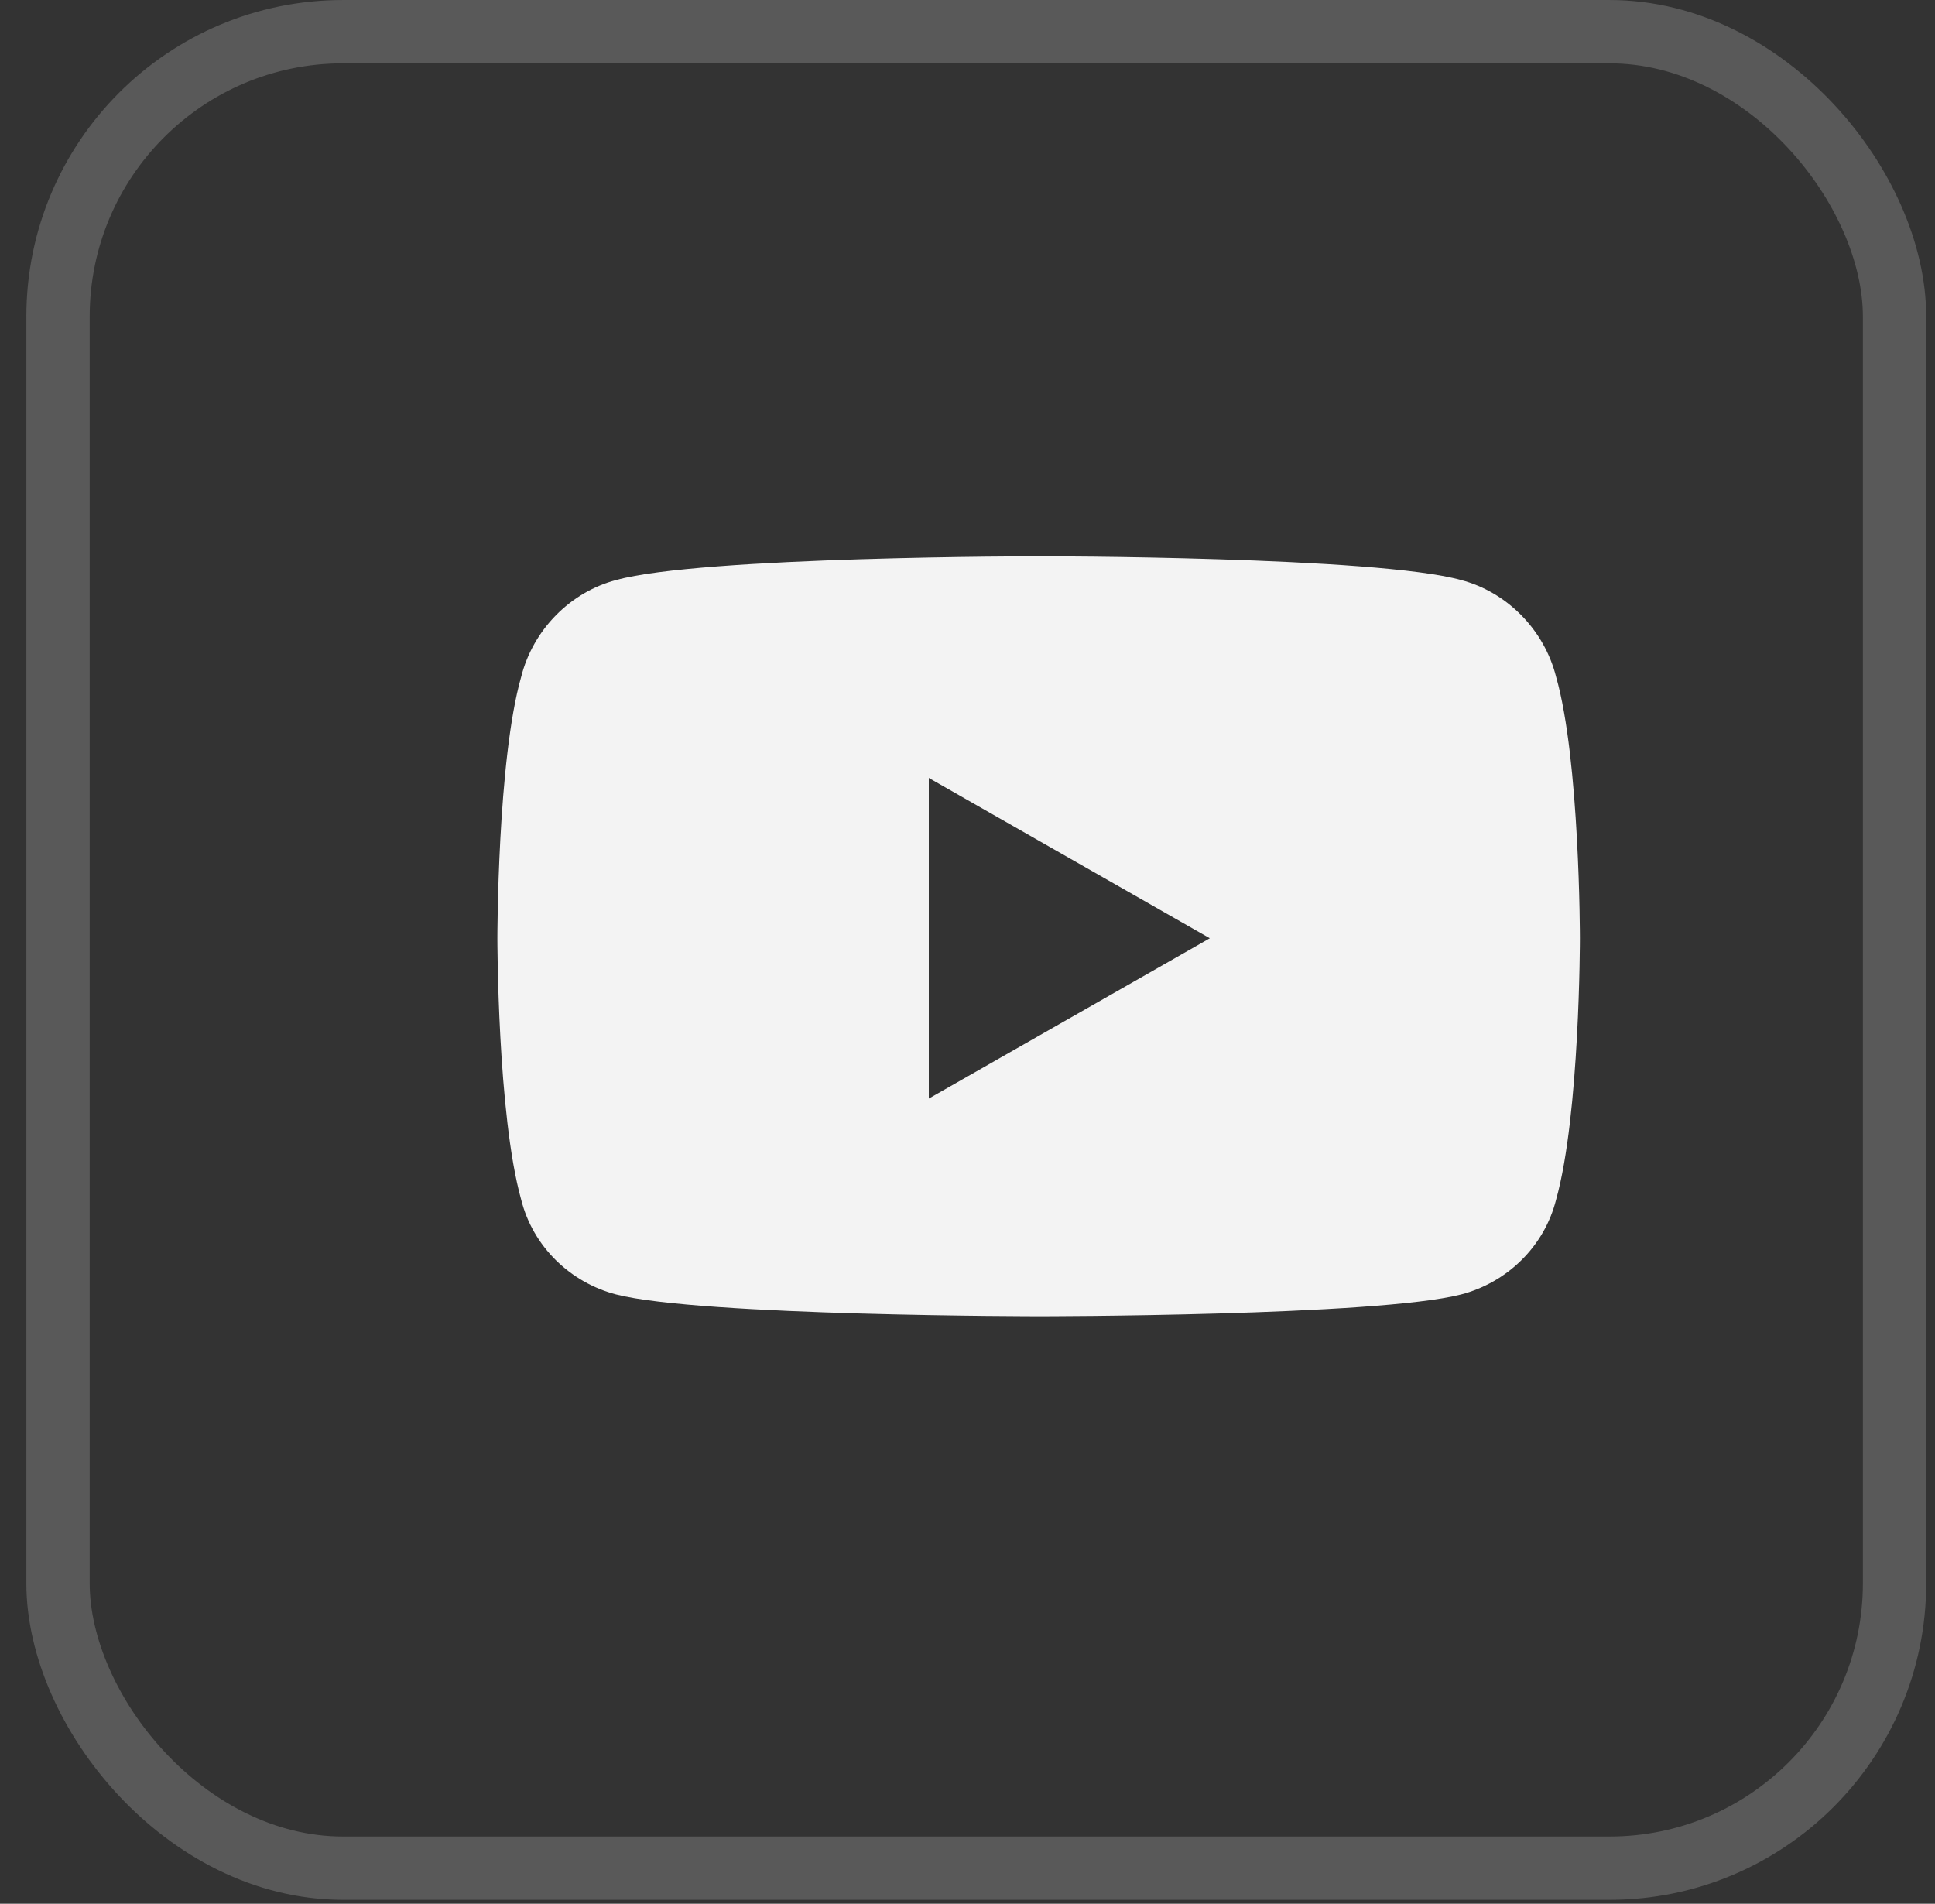
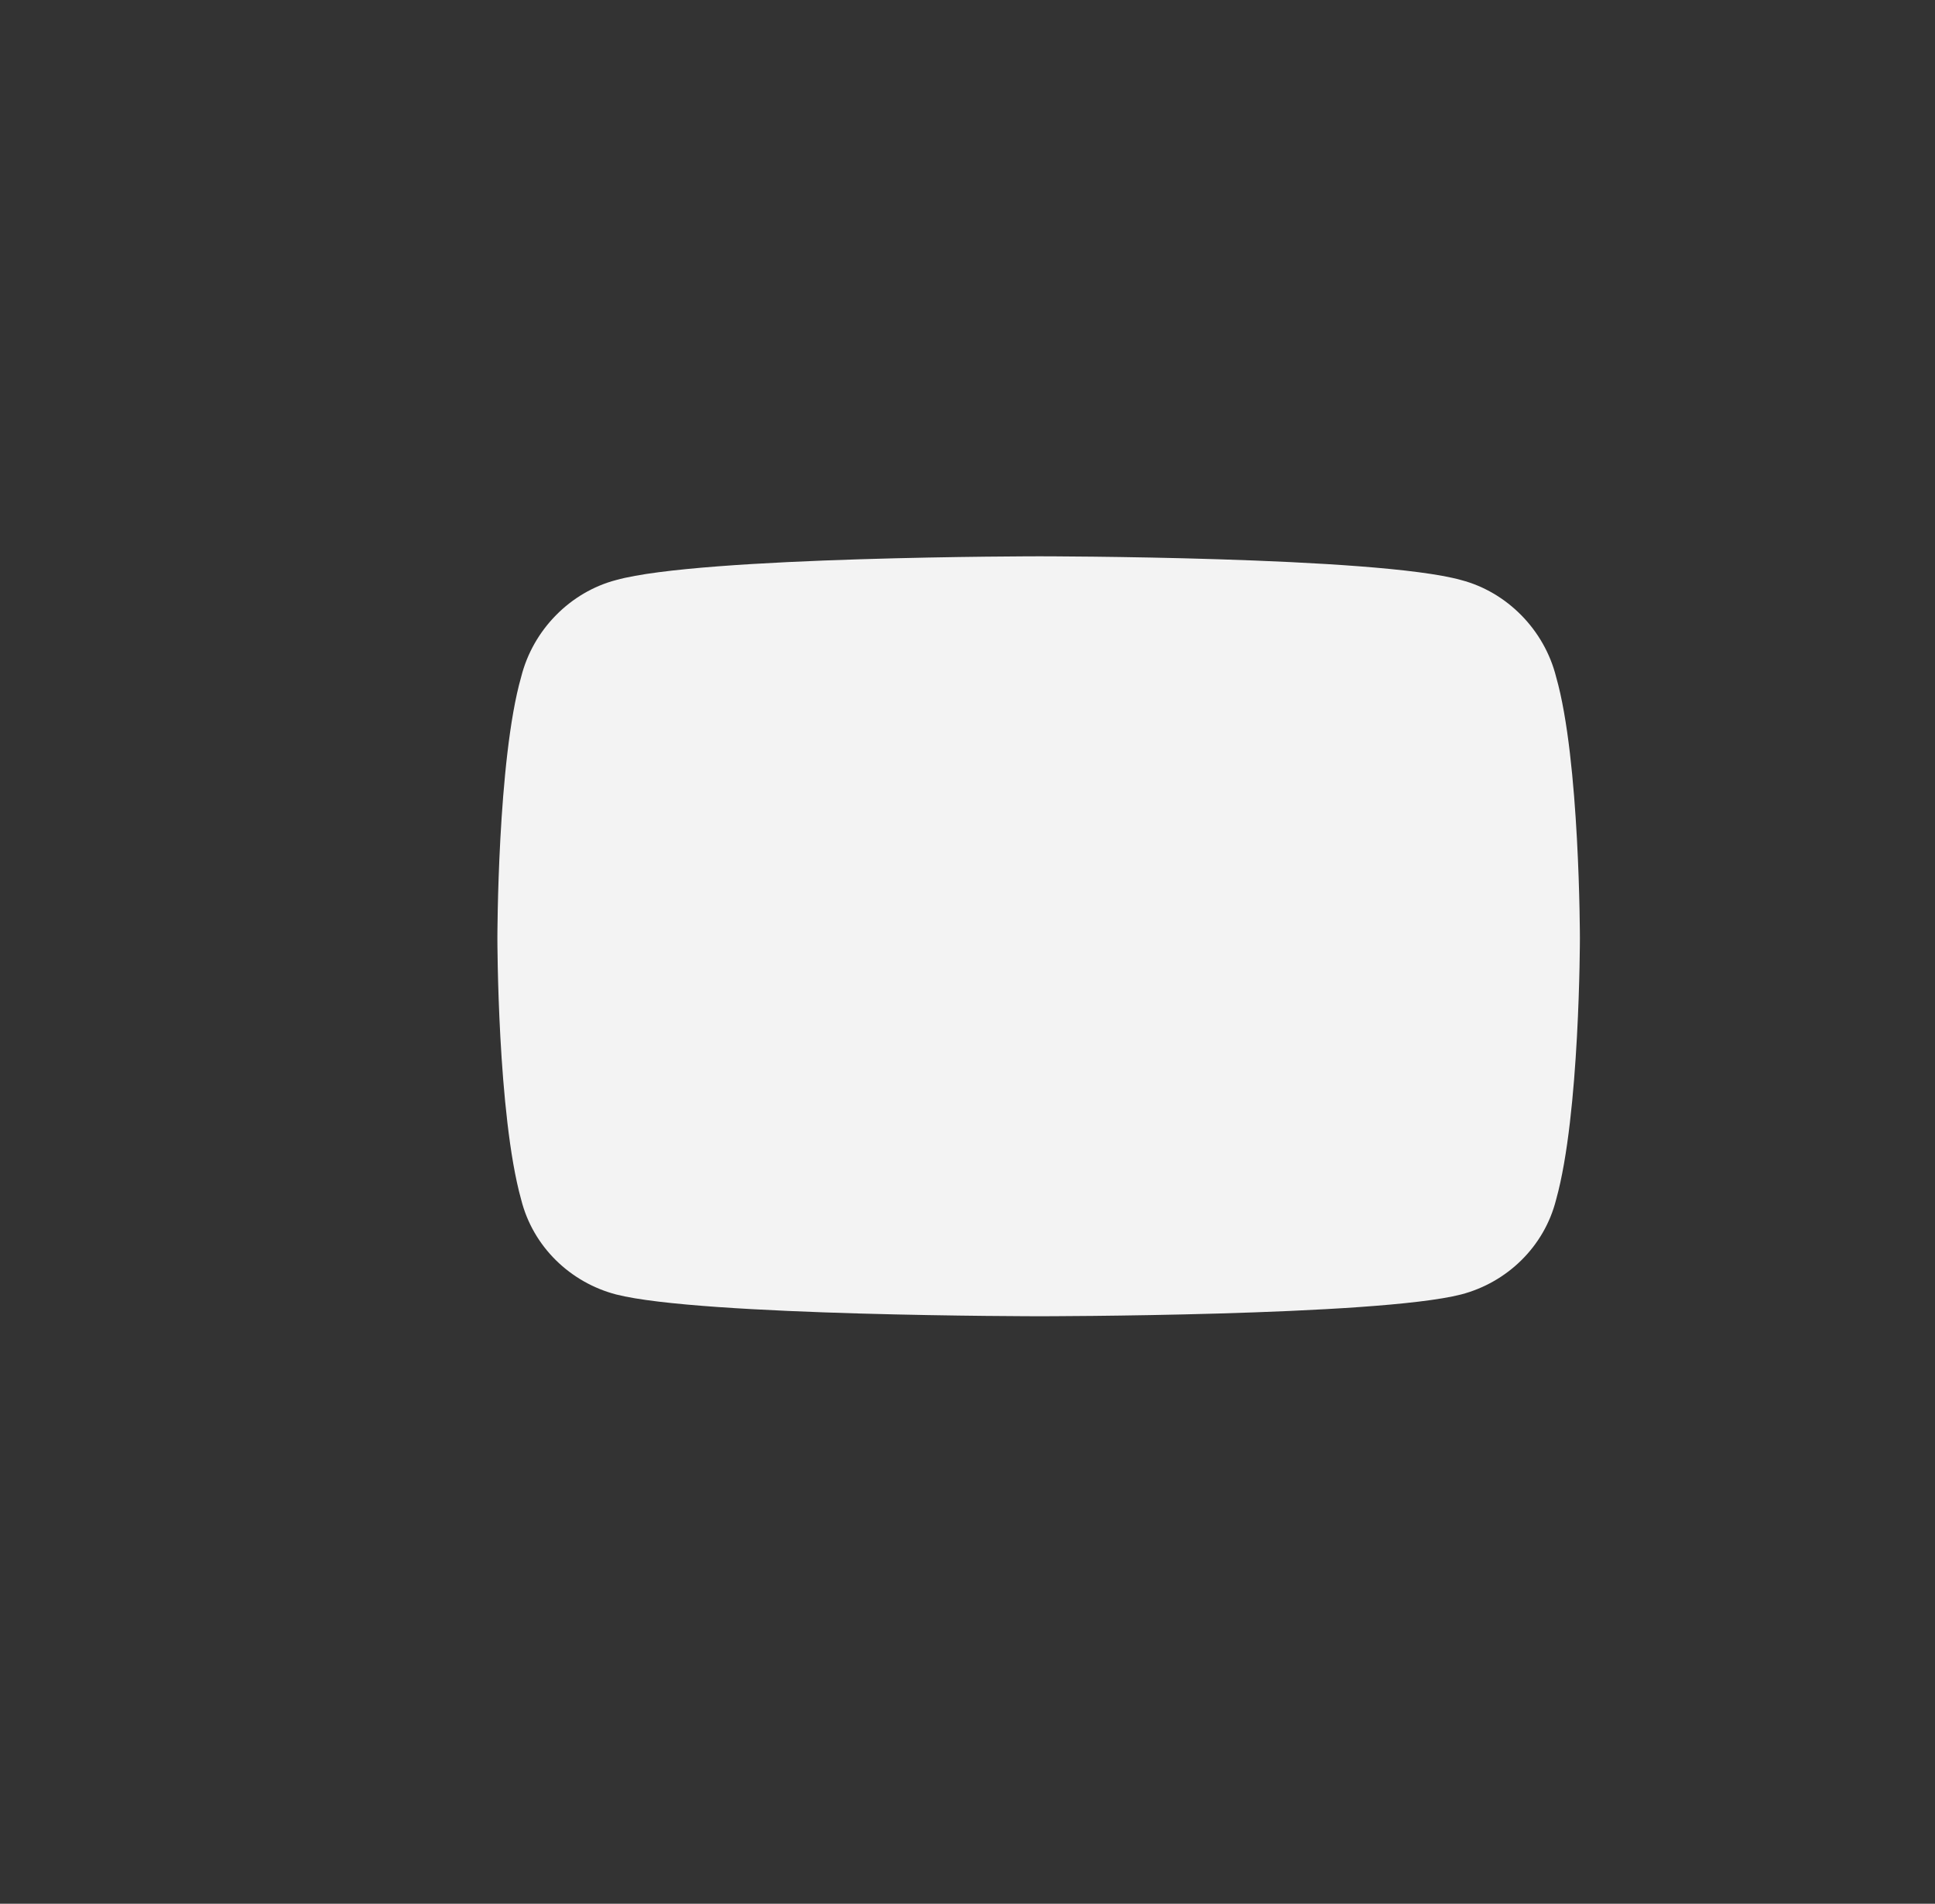
<svg xmlns="http://www.w3.org/2000/svg" width="62" height="61" viewBox="0 0 62 61" fill="none">
  <rect x="0" y="0" width="62" height="61" fill="#333333" stroke="none" />
-   <path d="M49.861 21.693C50.622 24.357 50.622 30.064 50.622 30.064C50.622 30.064 50.622 35.707 49.861 38.434C49.481 39.955 48.276 41.097 46.817 41.477C44.091 42.175 33.311 42.175 33.311 42.175C33.311 42.175 22.468 42.175 19.741 41.477C18.283 41.097 17.078 39.955 16.698 38.434C15.937 35.707 15.937 30.064 15.937 30.064C15.937 30.064 15.937 24.357 16.698 21.693C17.078 20.172 18.283 18.967 19.741 18.586C22.468 17.825 33.311 17.825 33.311 17.825C33.311 17.825 44.091 17.825 46.817 18.586C48.276 18.967 49.481 20.172 49.861 21.693ZM29.76 35.2L38.764 30.064L29.76 24.927V35.2Z" fill="#F3F3F3" />
-   <rect x="1.859" y="1.015" width="58.845" height="58.845" rx="9.131" stroke="#F3F3F3" stroke-opacity="0.2" stroke-width="2.029" />
+   <path d="M49.861 21.693C50.622 24.357 50.622 30.064 50.622 30.064C50.622 30.064 50.622 35.707 49.861 38.434C49.481 39.955 48.276 41.097 46.817 41.477C44.091 42.175 33.311 42.175 33.311 42.175C33.311 42.175 22.468 42.175 19.741 41.477C18.283 41.097 17.078 39.955 16.698 38.434C15.937 35.707 15.937 30.064 15.937 30.064C15.937 30.064 15.937 24.357 16.698 21.693C17.078 20.172 18.283 18.967 19.741 18.586C22.468 17.825 33.311 17.825 33.311 17.825C33.311 17.825 44.091 17.825 46.817 18.586C48.276 18.967 49.481 20.172 49.861 21.693ZM29.76 35.2L29.76 24.927V35.2Z" fill="#F3F3F3" />
</svg>